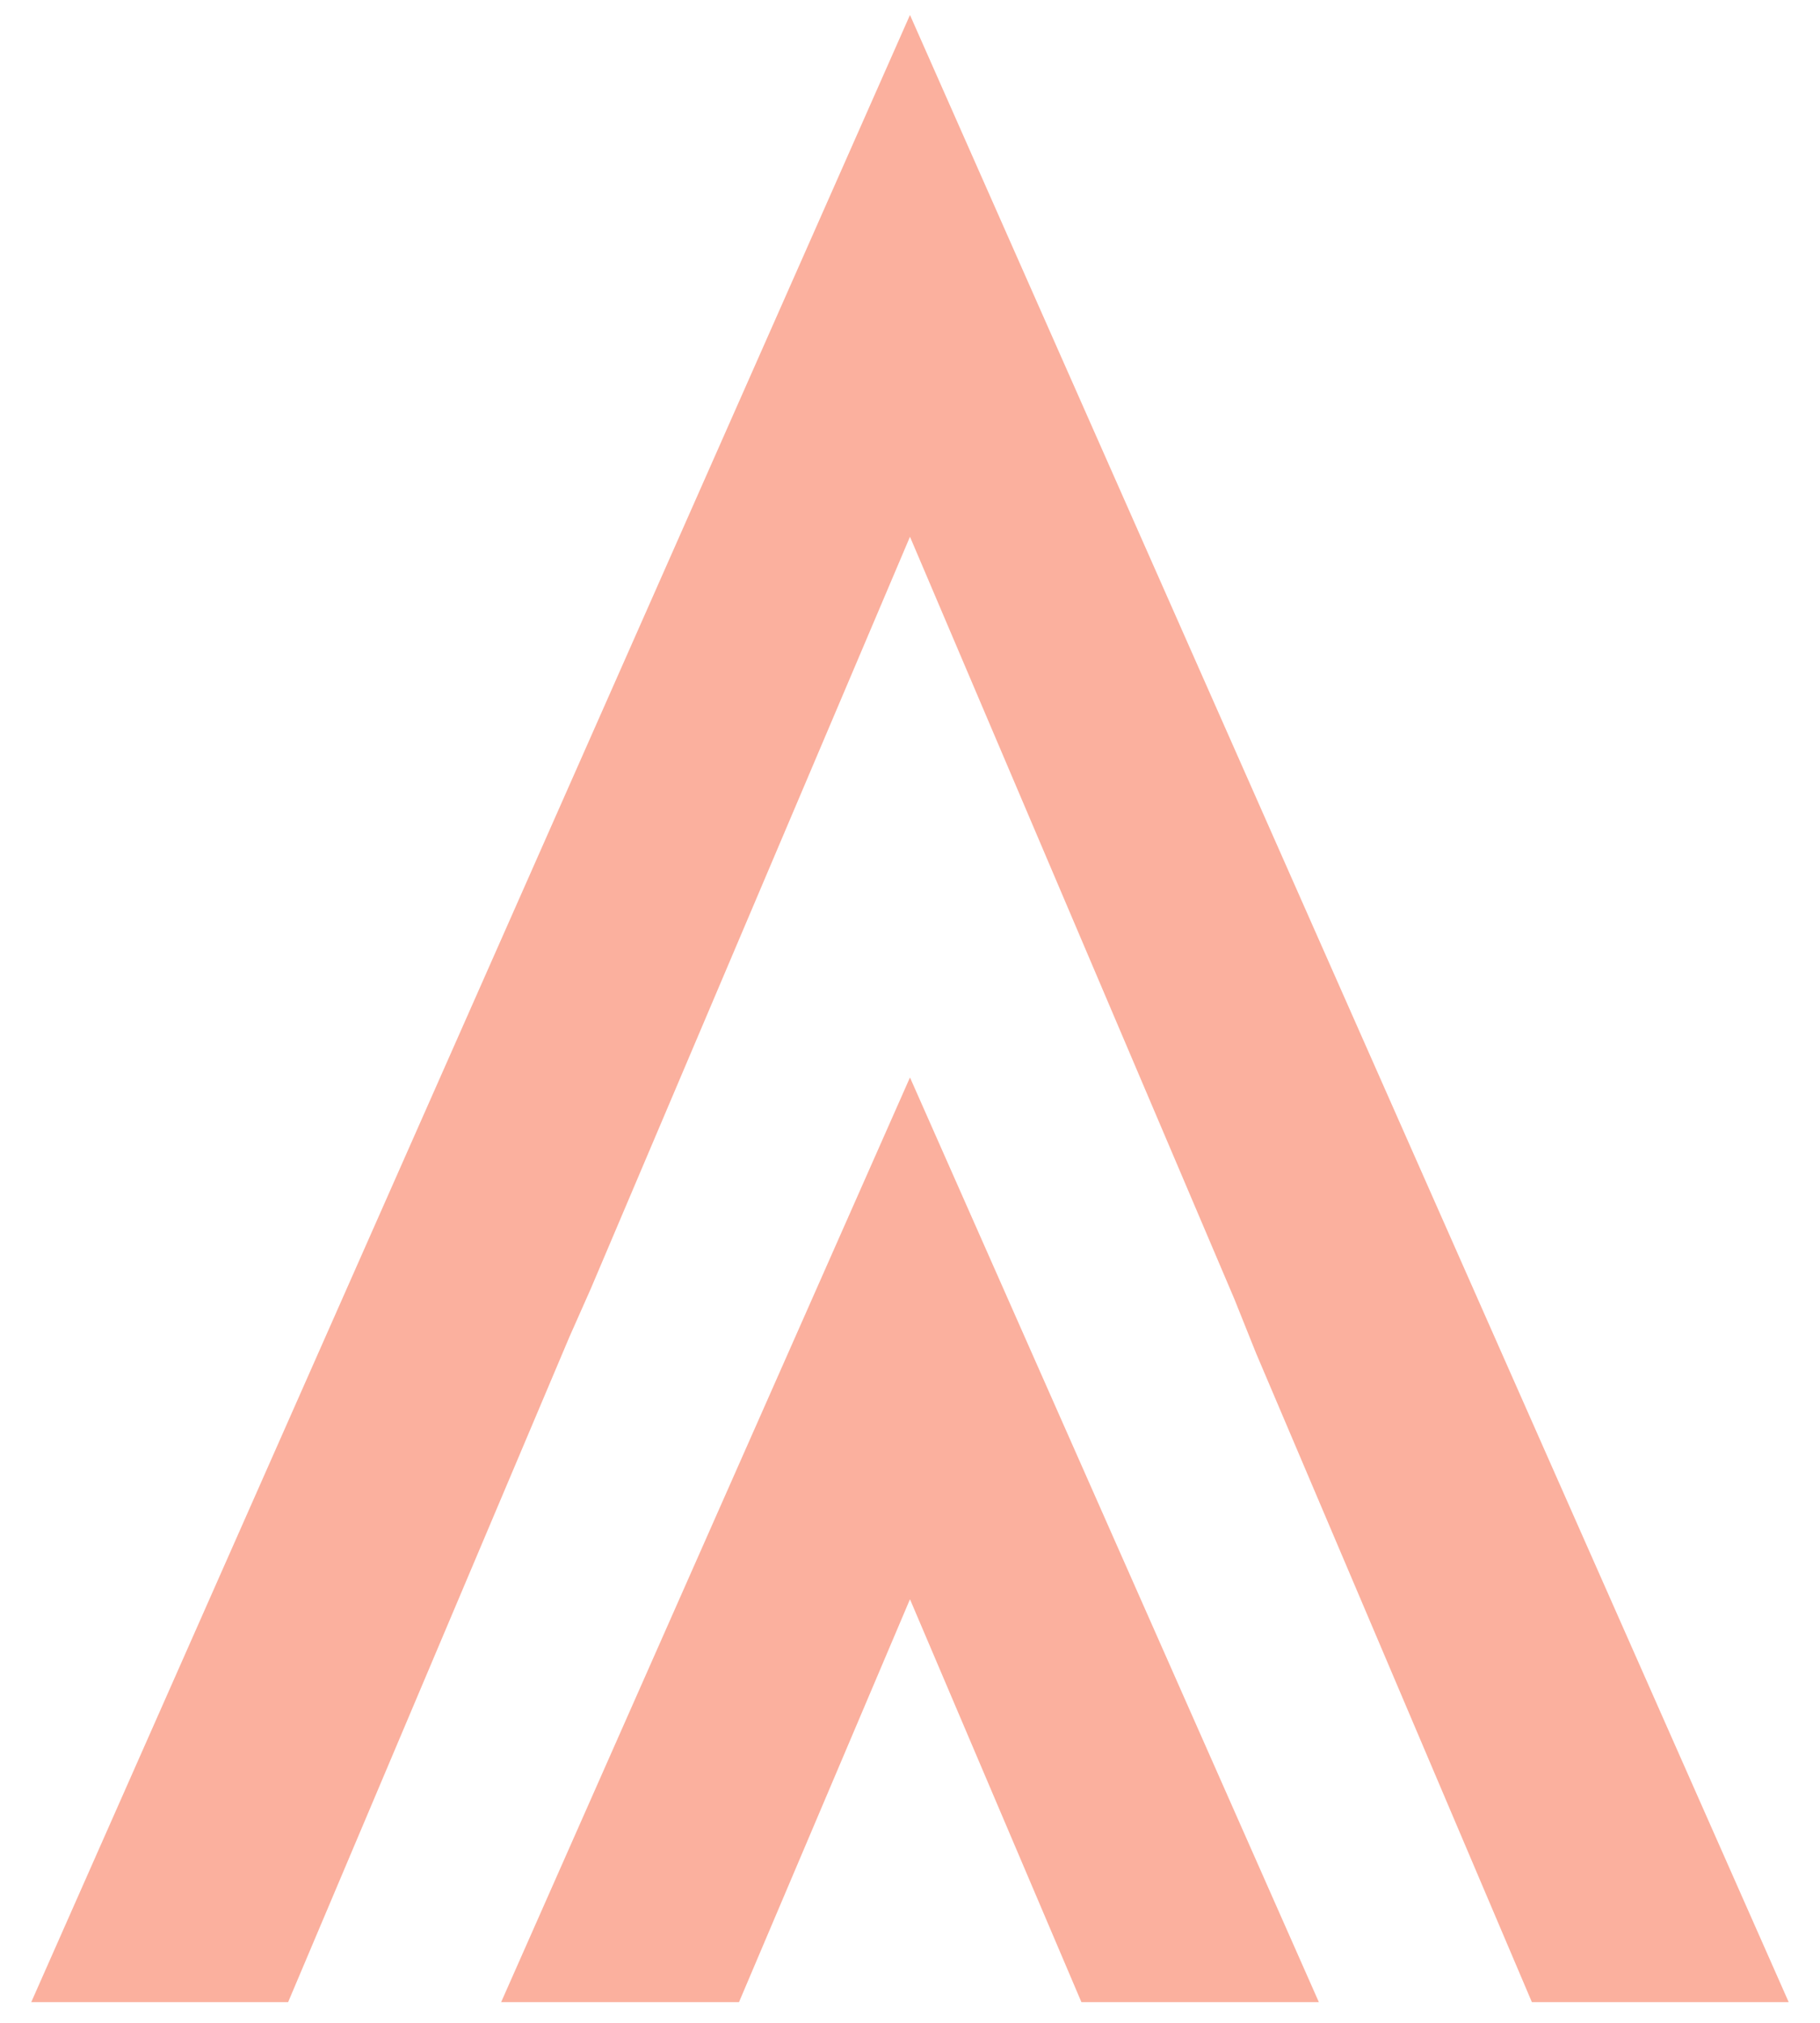
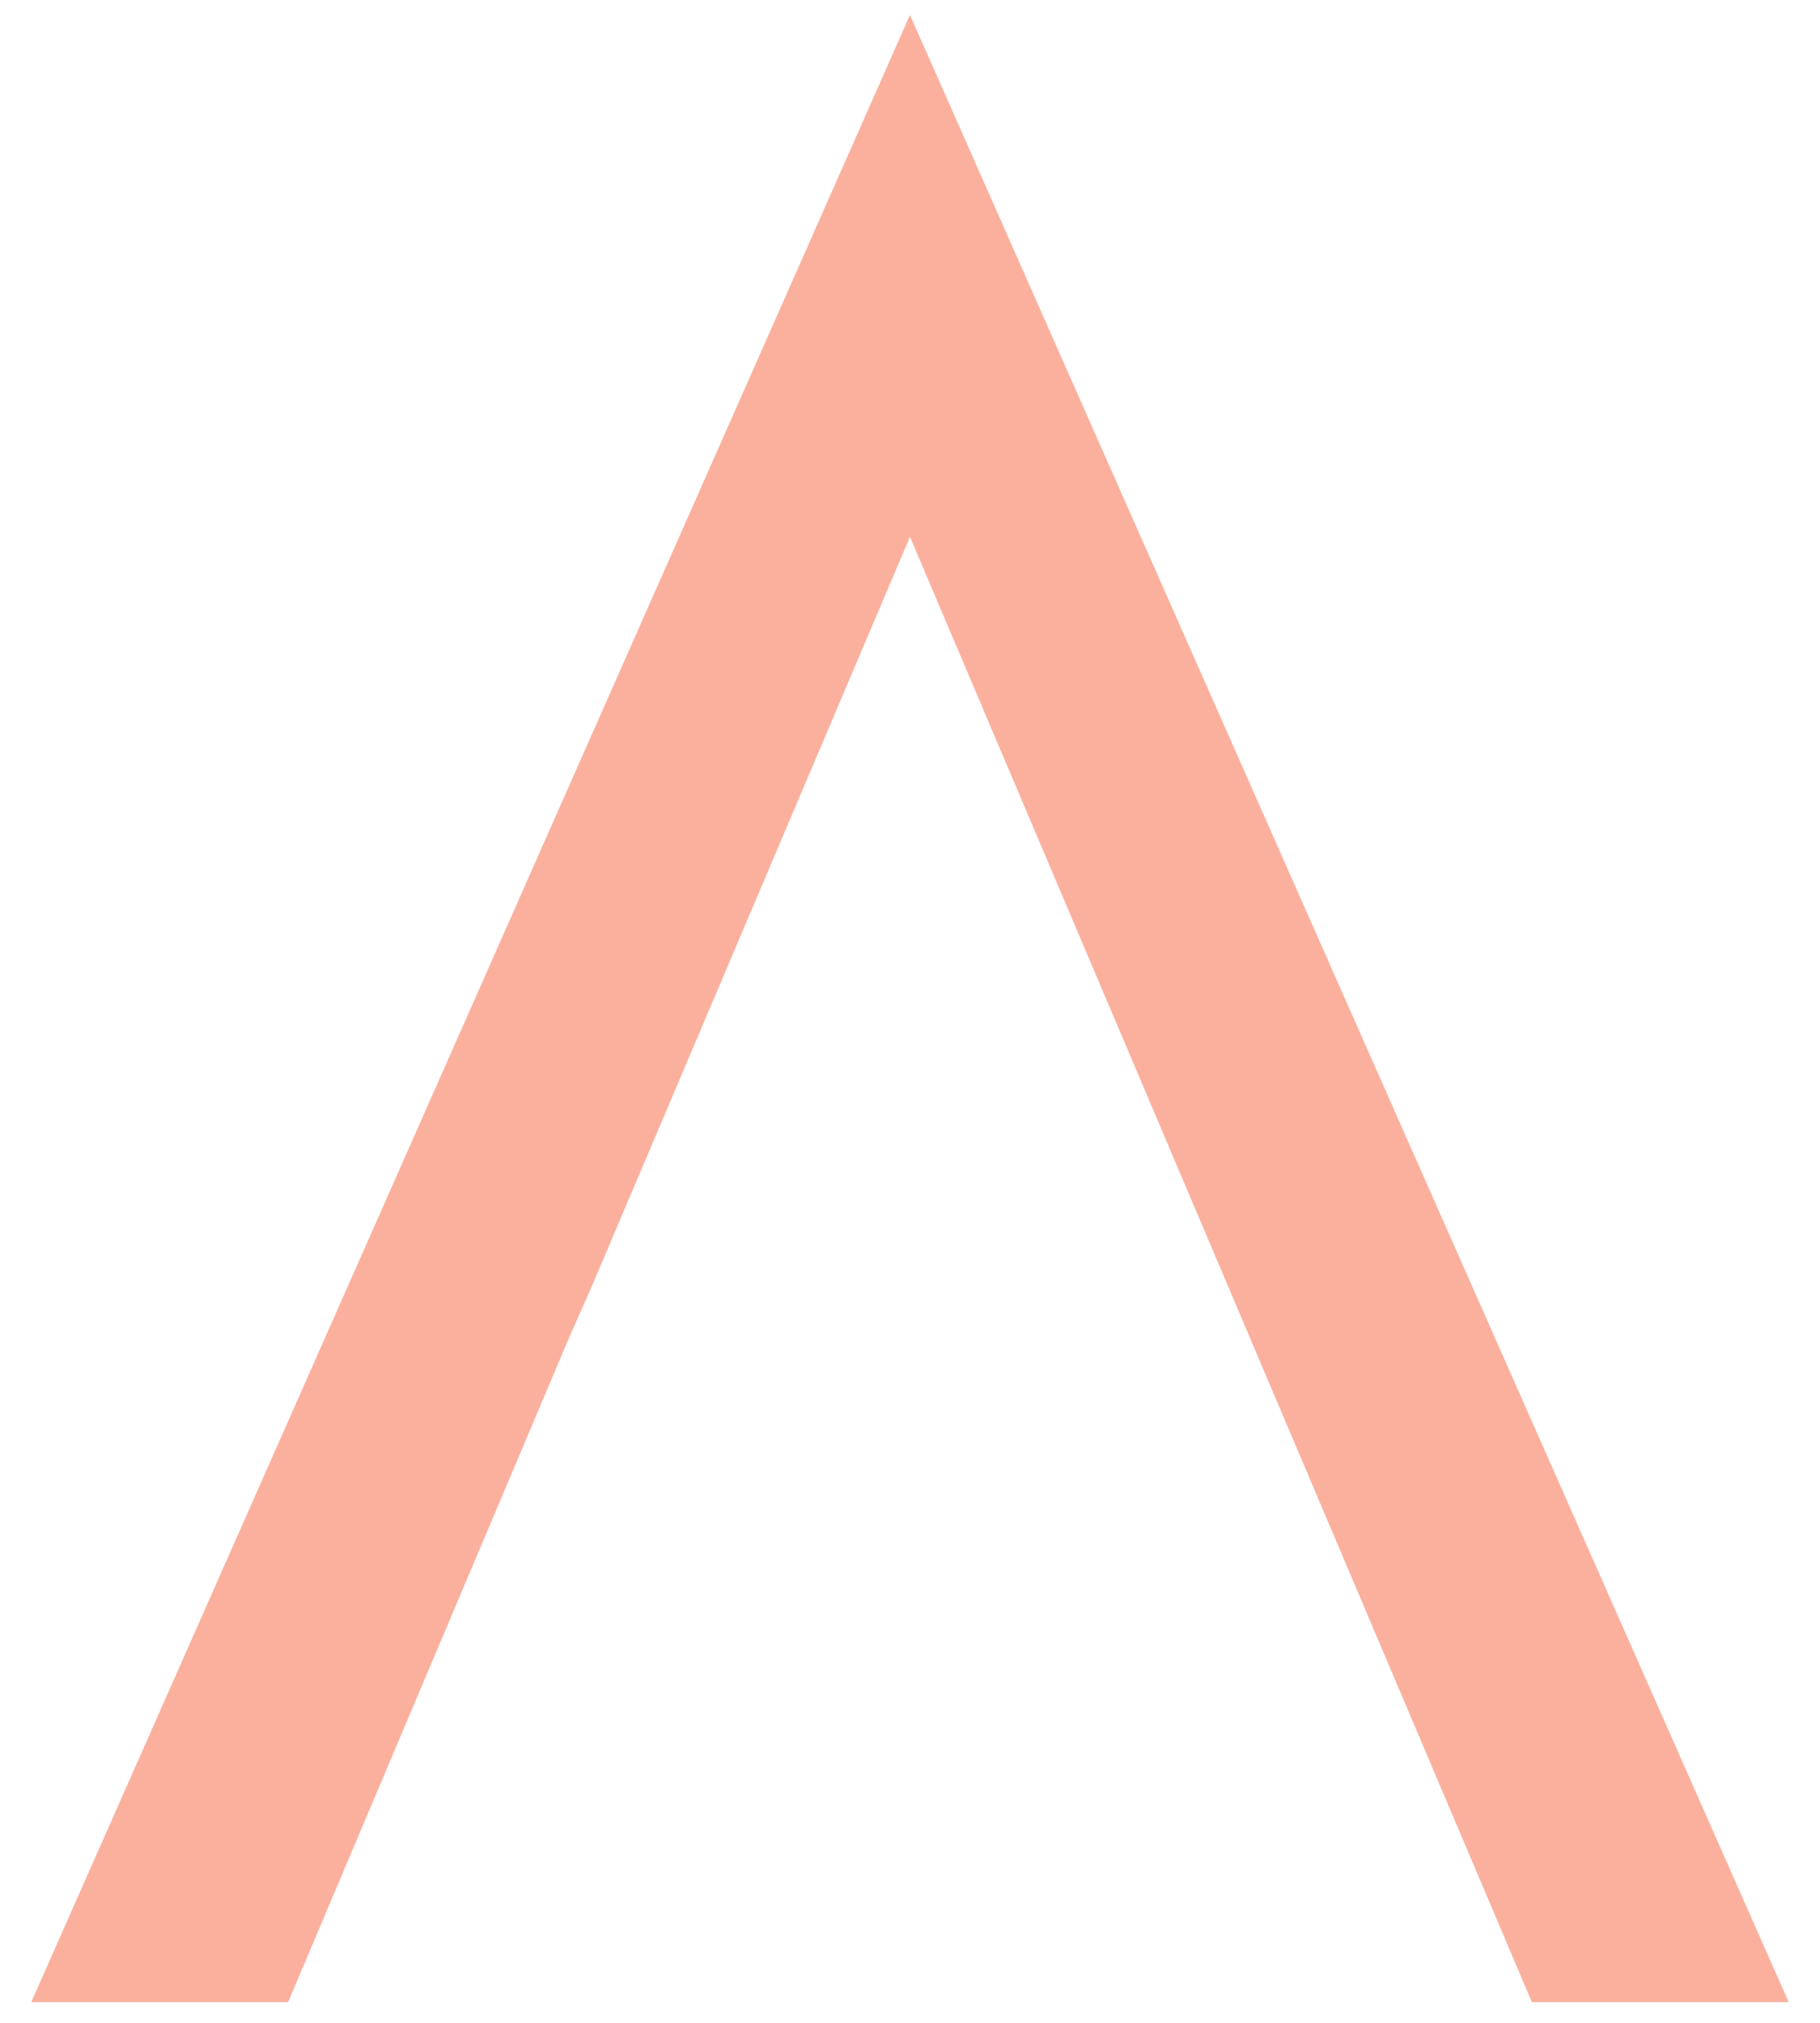
<svg xmlns="http://www.w3.org/2000/svg" id="allgemein" viewBox="0 0 352.27 391.61">
  <defs>
    <style>.cls-1{fill:#fbb09e;}</style>
  </defs>
-   <path class="cls-1" d="M114.38,249.38l-4.18,9.43L55.77,387.54H6.05L176.13,2.9,346.21,387.54H296.5l-53.38-125.6-4.19-10.46L176.13,103.9Z" />
-   <polygon class="cls-1" points="143.04 387.54 176.13 309.56 209.31 387.54 255.27 387.54 176.13 208.56 97 387.54 143.04 387.54" />
+   <path class="cls-1" d="M114.38,249.38l-4.18,9.43L55.77,387.54H6.05L176.13,2.9,346.21,387.54H296.5L176.13,103.9Z" />
</svg>